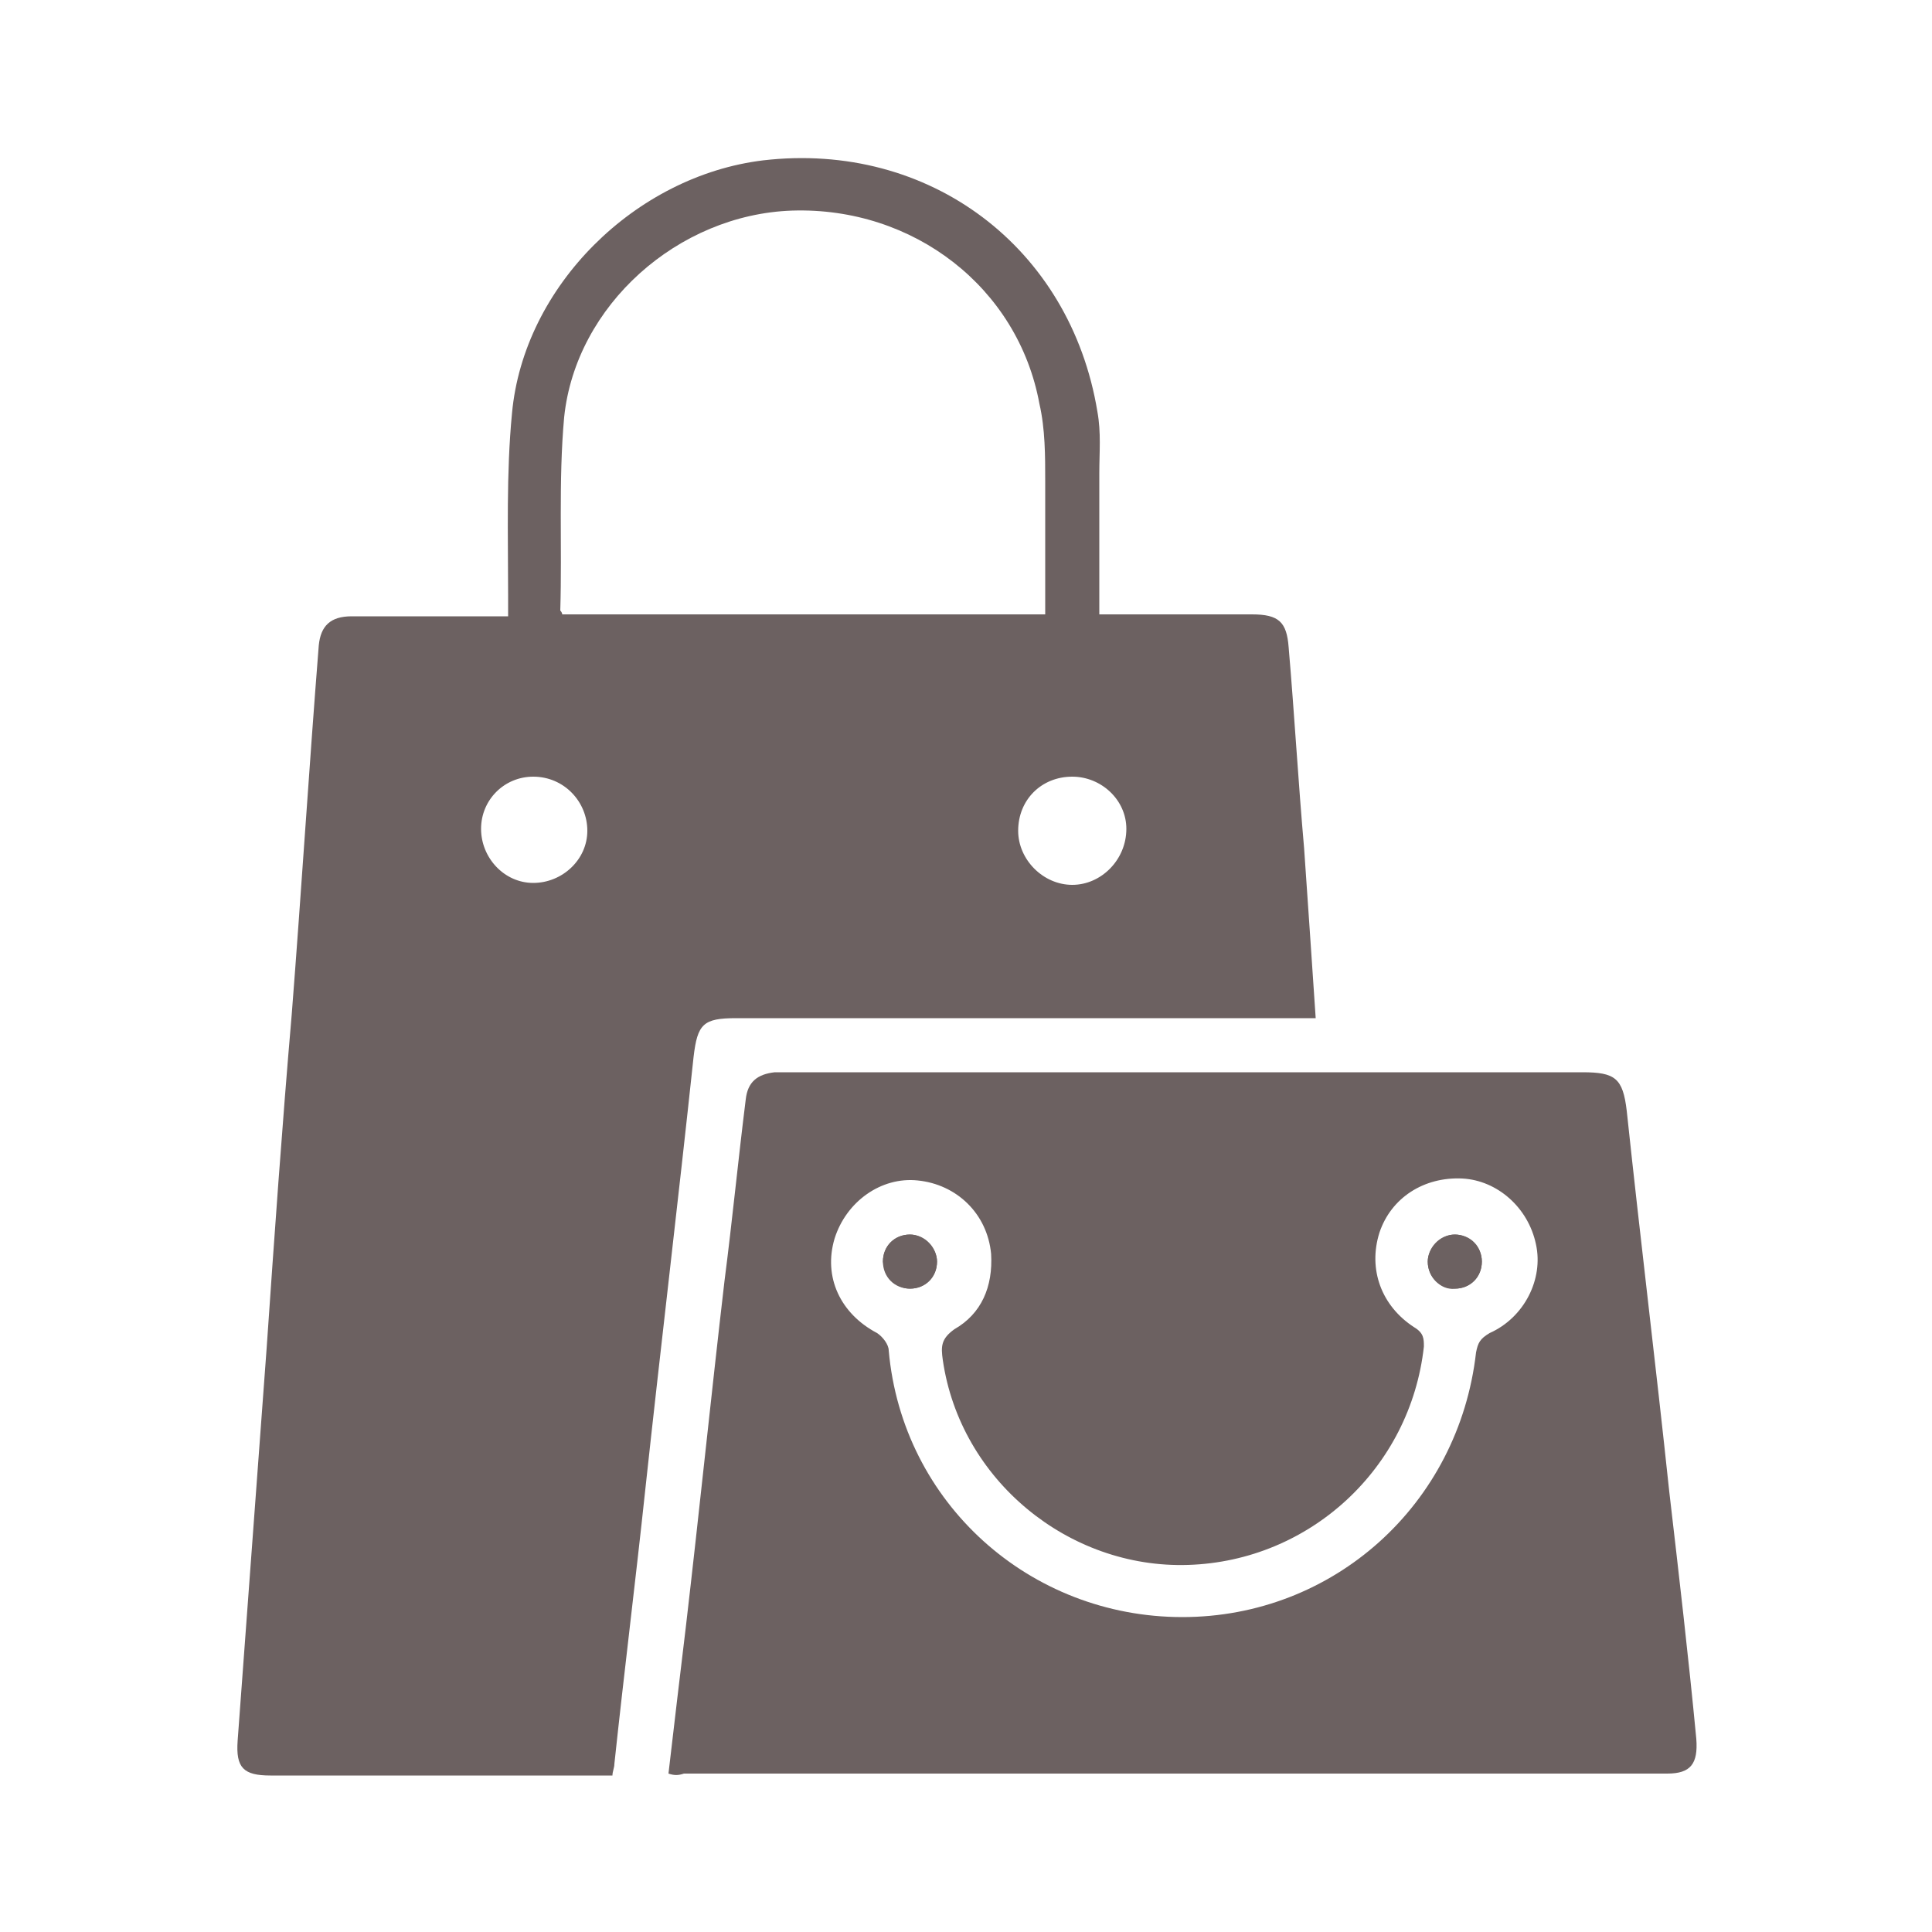
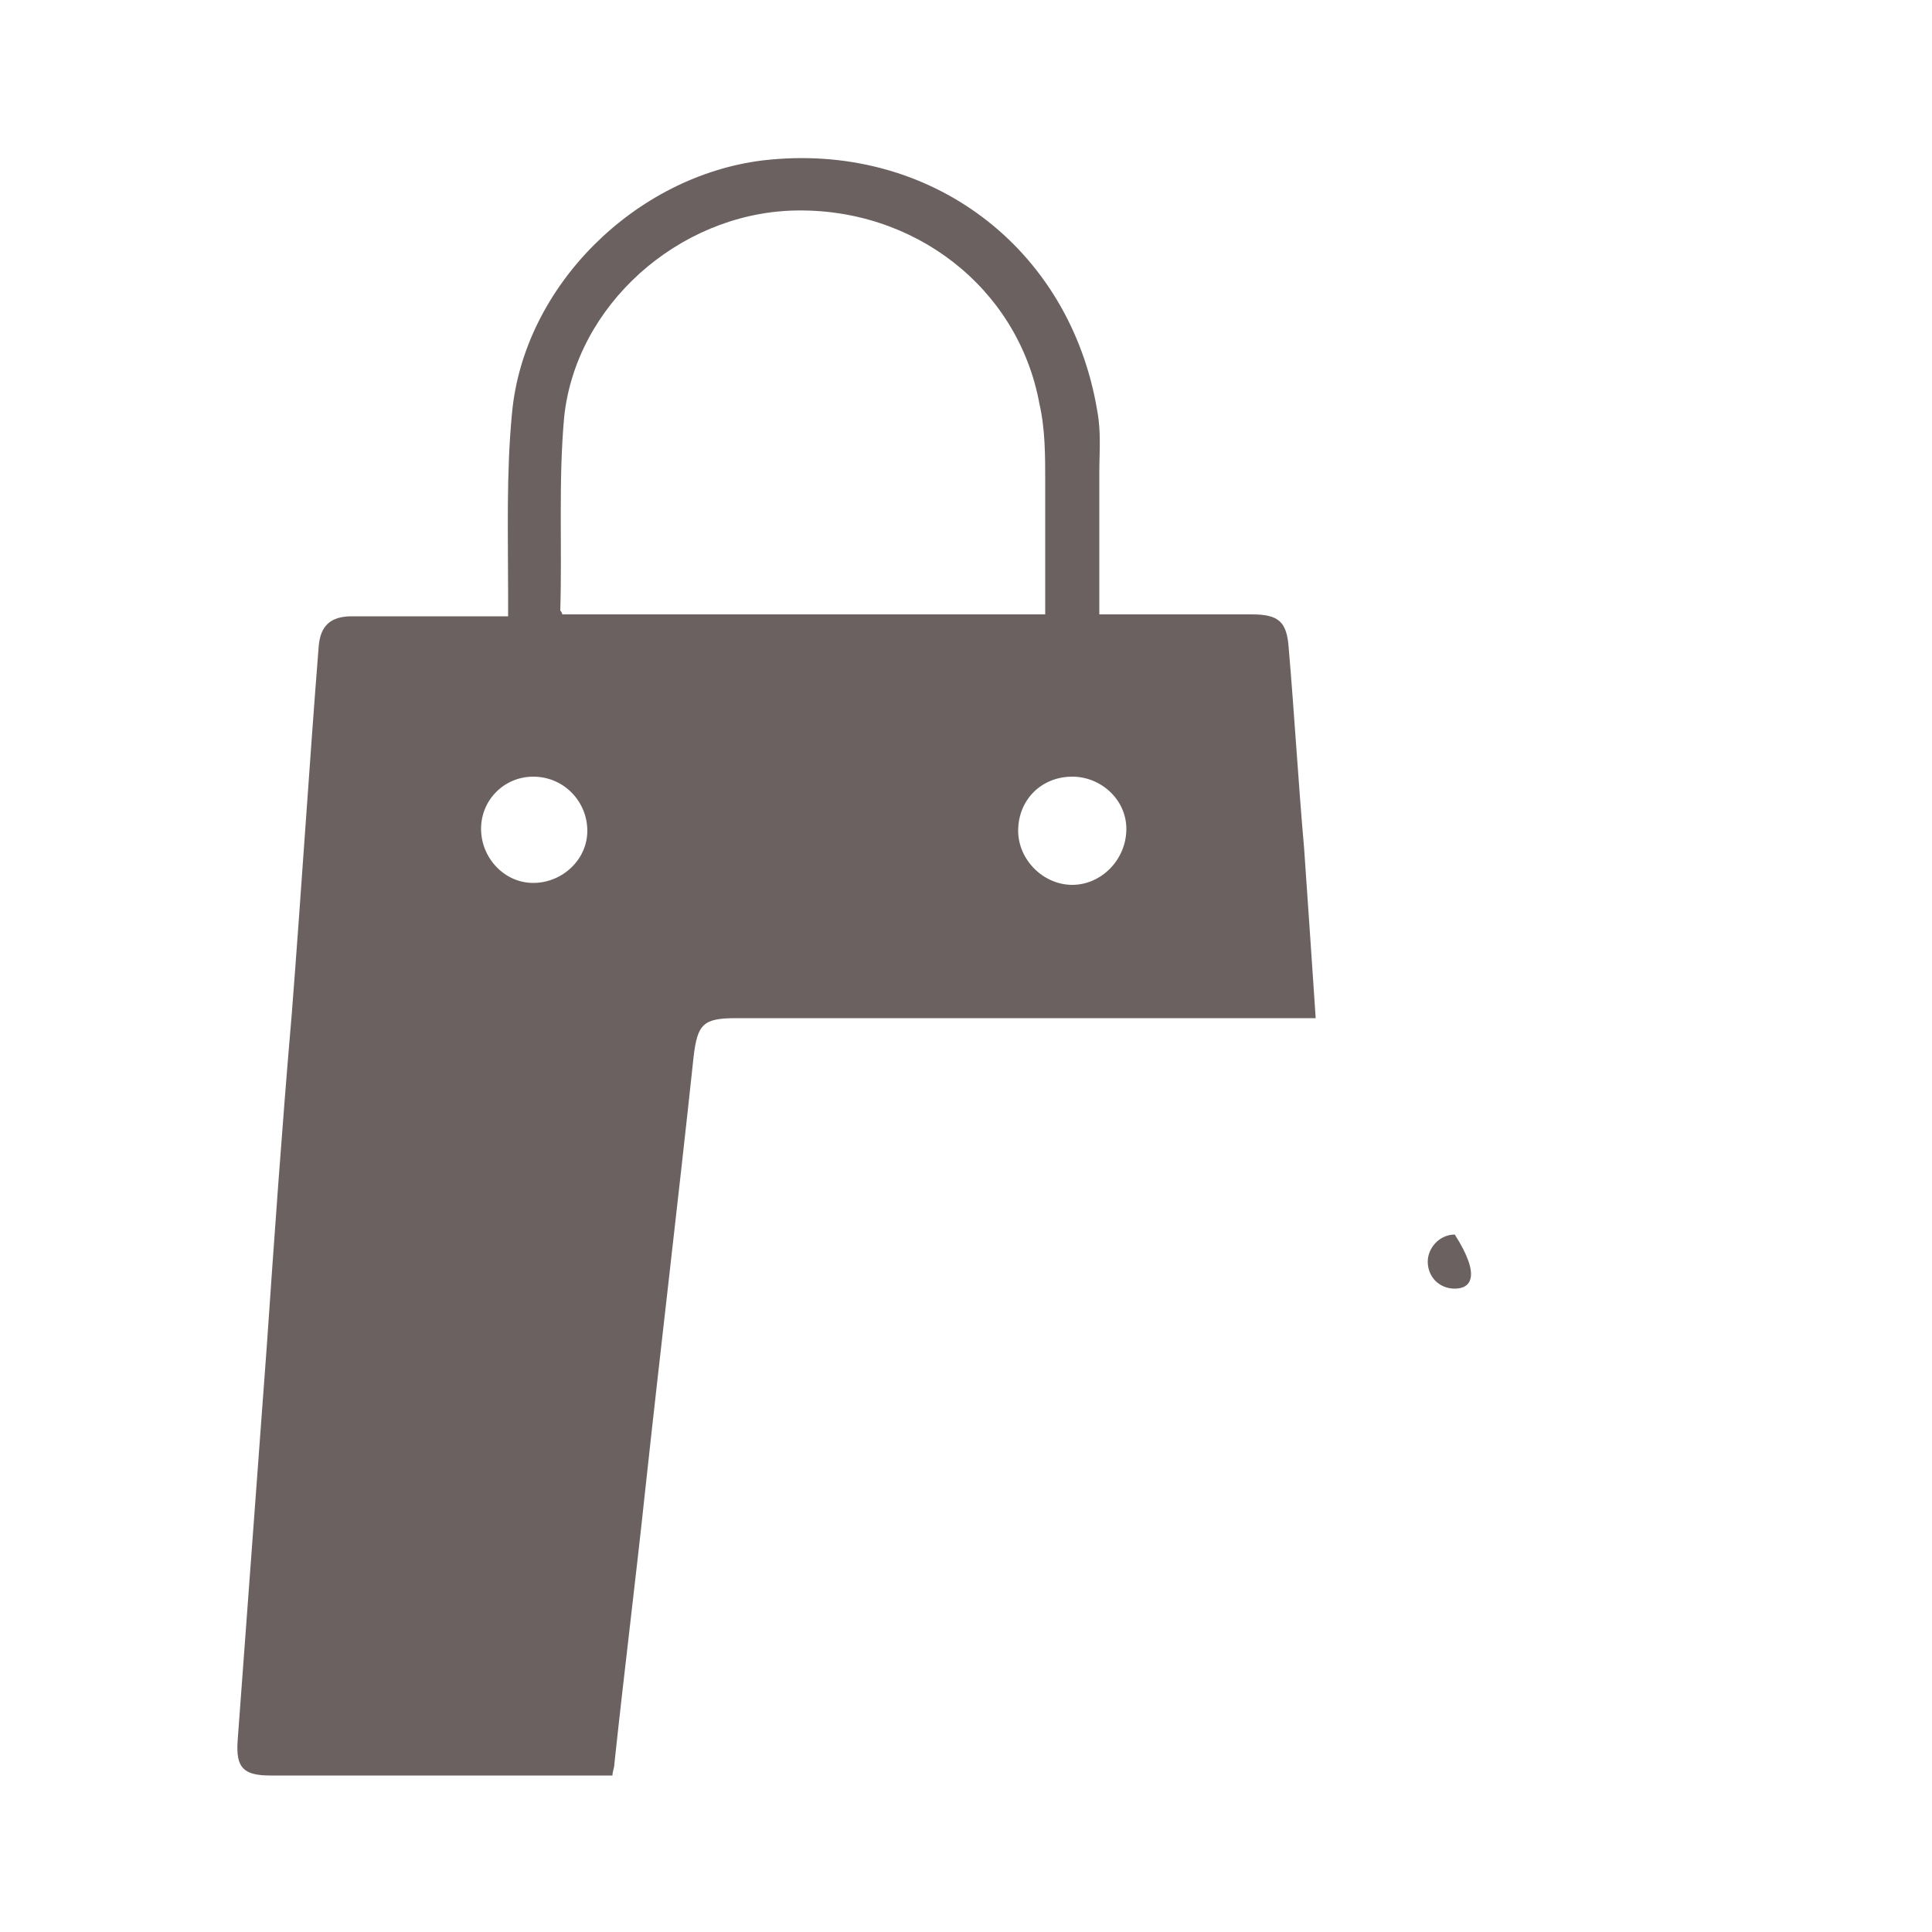
<svg xmlns="http://www.w3.org/2000/svg" version="1.1" id="katman_1" x="0px" y="0px" viewBox="0 0 100 100" style="enable-background:new 0 0 100 100;" xml:space="preserve">
  <style type="text/css"> .st0{fill:#6C6161;} </style>
  <g>
    <path class="st0" d="M31.7,91.9c-0.3,0-0.6,0-0.9,0c-5.6,0-11.2,0-16.8,0c-1.4,0-1.8-0.4-1.7-1.8c0.5-6.8,1-13.5,1.5-20.3 c0.4-5.8,0.8-11.5,1.3-17.3c0.5-6.4,0.9-12.8,1.4-19.1c0.1-1,0.6-1.5,1.7-1.5c2.4,0,4.8,0,7.2,0c0.3,0,0.5,0,0.9,0 c0-0.4,0-0.7,0-1.1c0-3.1-0.1-6.3,0.2-9.4c0.6-6.6,6.4-12.3,13-13.1c8.6-1,15.9,4.5,17.3,13c0.2,1.1,0.1,2.1,0.1,3.2 c0,2.4,0,4.8,0,7.3c1,0,1.9,0,2.8,0c1.7,0,3.4,0,5.1,0c1.4,0,1.8,0.4,1.9,1.7c0.3,3.5,0.5,7,0.8,10.4c0.2,2.9,0.4,5.8,0.6,8.8 c-0.4,0-0.7,0-1.1,0c-9.6,0-19.3,0-28.9,0c-1.7,0-2,0.3-2.2,2c-0.8,7.5-1.7,15-2.5,22.4c-0.5,4.7-1.1,9.5-1.6,14.2 C31.8,91.5,31.7,91.7,31.7,91.9z M54.1,31.8c0-2.4,0-4.6,0-6.9c0-1.3,0-2.7-0.3-4c-1.1-6-6.5-10.2-12.8-10 c-5.9,0.2-11.2,4.9-11.8,10.7c-0.3,3.3-0.1,6.7-0.2,10c0,0,0.1,0.1,0.1,0.2C37.4,31.8,45.7,31.8,54.1,31.8z M24.9,42.9 c0,1.5,1.2,2.8,2.7,2.8c1.5,0,2.8-1.2,2.8-2.7c0-1.5-1.2-2.8-2.8-2.8C26.1,40.2,24.9,41.4,24.9,42.9z M52.7,43 c0,1.5,1.3,2.8,2.8,2.8c1.5,0,2.8-1.3,2.8-2.9c0-1.5-1.3-2.7-2.8-2.7C53.9,40.2,52.7,41.4,52.7,43z" />
-     <path class="st0" d="M34.6,91.8c0.3-2.6,0.6-5.1,0.9-7.6c0.7-6,1.3-11.9,2-17.9c0.4-3.1,0.7-6.2,1.1-9.4c0.1-0.9,0.6-1.3,1.5-1.4 c0.2,0,0.5,0,0.7,0c13.7,0,27.4,0,41.1,0c1.7,0,2.1,0.3,2.3,2c0.7,6.6,1.5,13.1,2.2,19.7c0.5,4.3,1,8.6,1.4,12.8 c0.1,1.3-0.3,1.8-1.5,1.8c-17,0-33.9,0-50.9,0C35.1,91.9,34.9,91.9,34.6,91.8z M61.2,83.7c7.8,0,14.3-5.8,15.2-13.7 c0.1-0.5,0.2-0.7,0.7-1c1.8-0.8,2.8-2.8,2.4-4.6c-0.4-1.9-2-3.3-3.8-3.4c-2-0.1-3.7,1-4.3,2.8c-0.6,1.9,0.1,3.8,1.8,4.9 c0.5,0.3,0.5,0.6,0.5,1C73,76,67.8,80.8,61.5,81c-6.2,0.2-11.8-4.4-12.7-10.6c-0.1-0.7-0.1-1.1,0.6-1.6c1.4-0.8,2-2.2,1.9-3.9 c-0.2-2.1-1.8-3.6-3.8-3.8c-1.9-0.2-3.7,1.1-4.3,3c-0.6,2,0.3,3.9,2.2,4.9c0.3,0.2,0.6,0.6,0.6,0.9C46.7,77.8,53.3,83.7,61.2,83.7z " />
-     <path class="st0" d="M75.3,66.7c0.8,0,1.4-0.6,1.4-1.4c0-0.8-0.7-1.4-1.4-1.4c-0.7,0-1.4,0.7-1.4,1.4 C73.9,66.1,74.6,66.8,75.3,66.7z M47.1,66.7c0.8,0,1.4-0.6,1.4-1.4c0-0.7-0.6-1.4-1.4-1.4c-0.8,0-1.4,0.6-1.4,1.4 C45.8,66.1,46.4,66.7,47.1,66.7z" />
-     <path class="st0" d="M75.3,66.7c-0.8,0-1.4-0.6-1.4-1.4c0-0.7,0.6-1.4,1.4-1.4c0.8,0,1.4,0.6,1.4,1.4 C76.7,66.1,76.1,66.7,75.3,66.7z" />
-     <path class="st0" d="M47.1,66.7c-0.8,0-1.4-0.6-1.4-1.4c0-0.8,0.6-1.4,1.4-1.4c0.7,0,1.4,0.7,1.4,1.4 C48.5,66.1,47.9,66.7,47.1,66.7z" />
+     <path class="st0" d="M75.3,66.7c-0.8,0-1.4-0.6-1.4-1.4c0-0.7,0.6-1.4,1.4-1.4C76.7,66.1,76.1,66.7,75.3,66.7z" />
  </g>
</svg>